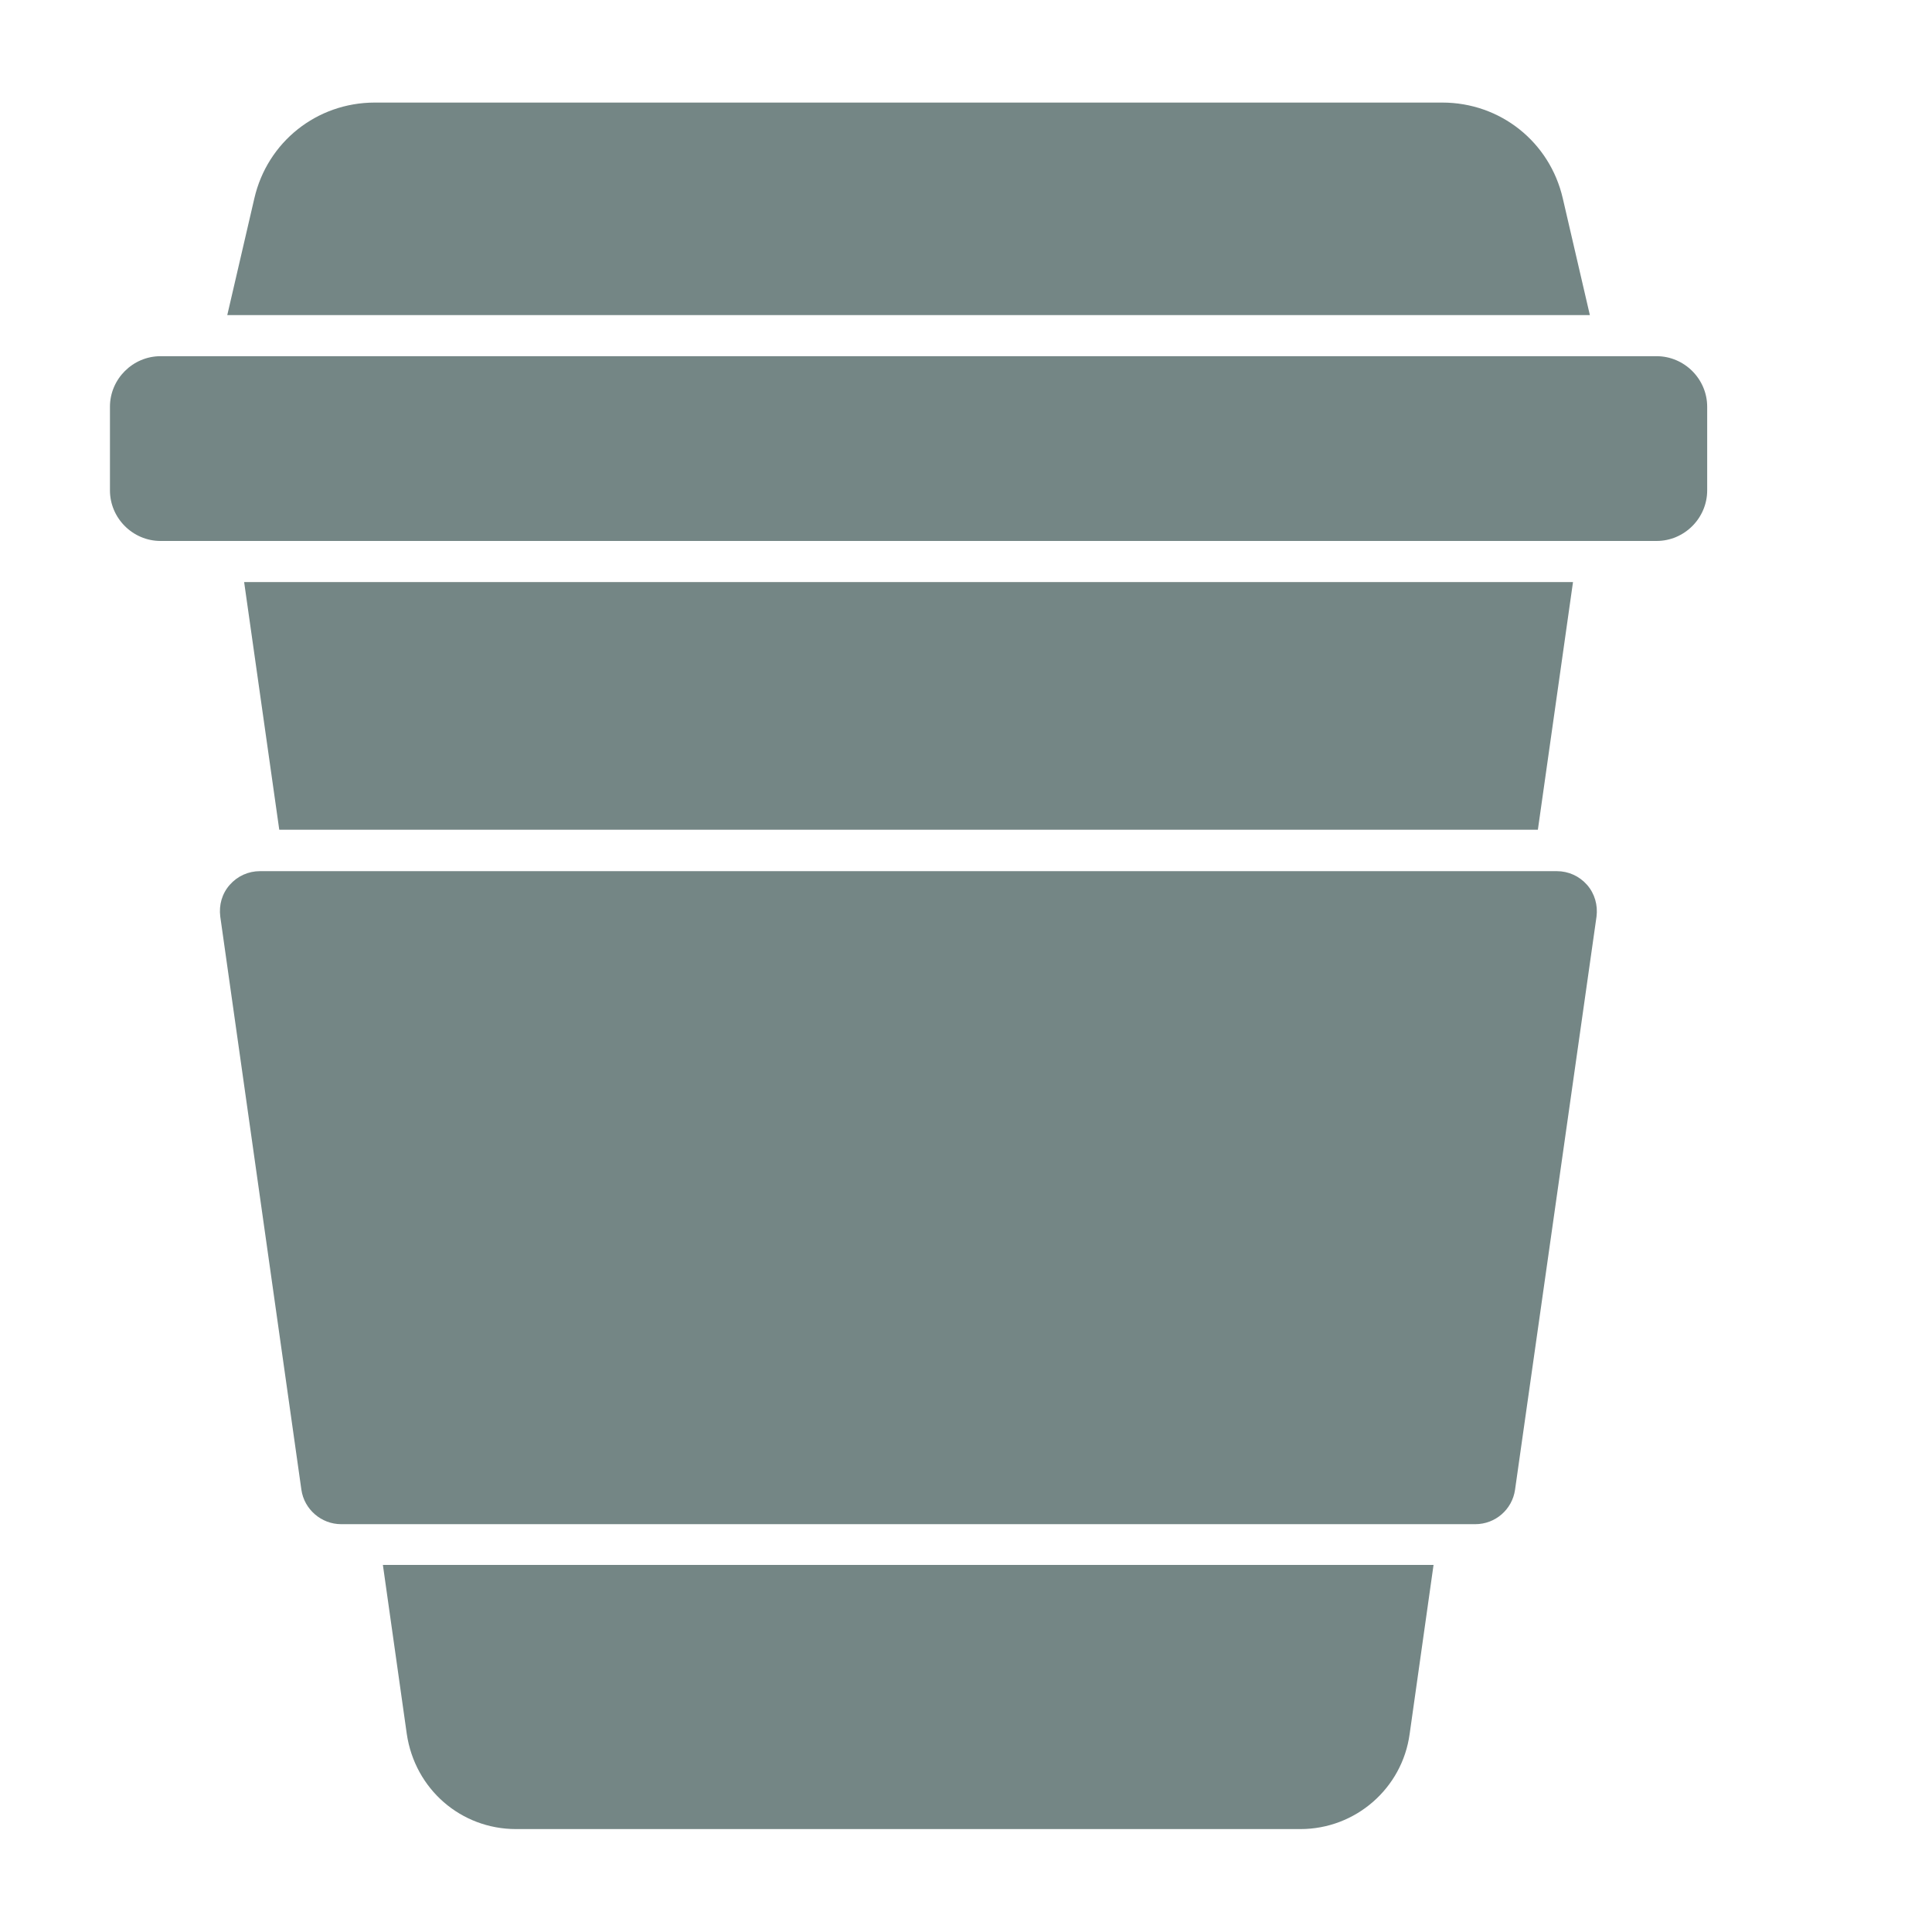
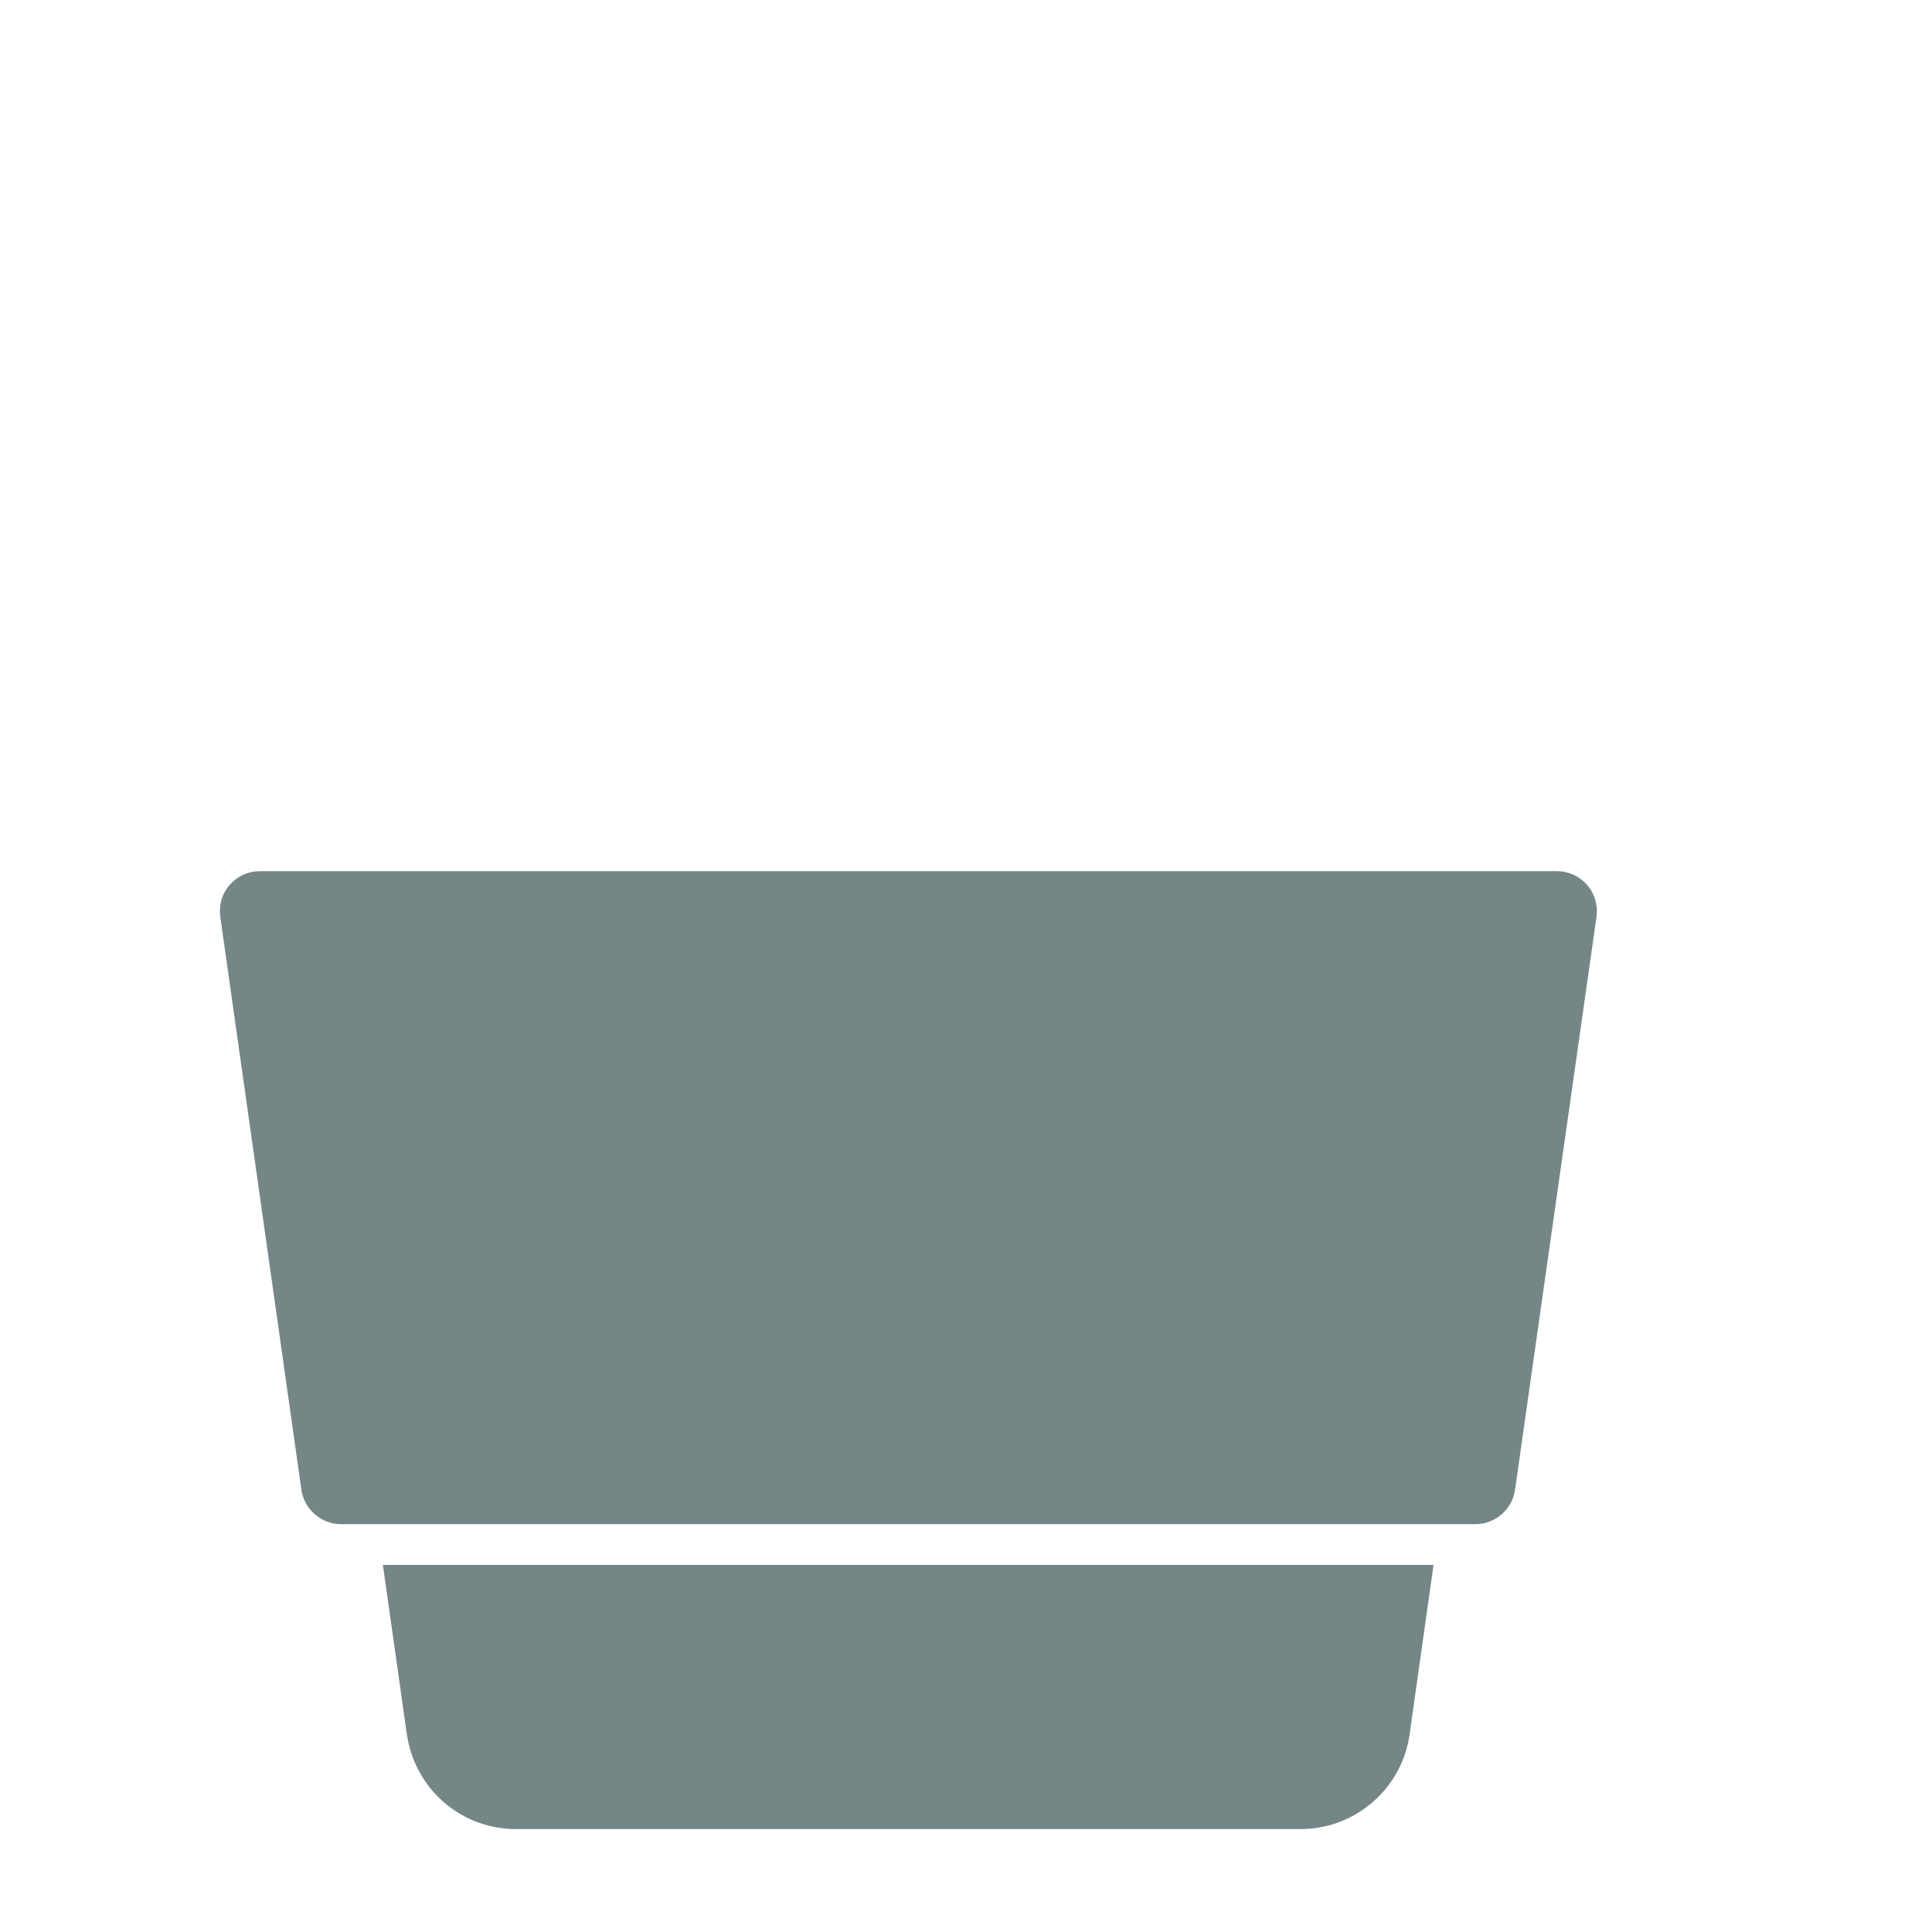
<svg xmlns="http://www.w3.org/2000/svg" id="Layer_1" viewBox="0 0 55 55">
  <defs>
    <style>
      .cls-1 {
        fill: #748685;
        stroke-width: 0px;
      }
    </style>
  </defs>
  <g id="Layer_14">
-     <path class="cls-1" d="M7.24,5.65c.37-1.61,1.78-2.73,3.43-2.73h30.39c1.65,0,3.06,1.12,3.43,2.73l.77,3.32H6.47l.77-3.32Z" />
    <path class="cls-1" d="M40.13,49.36c-.21,1.55-1.54,2.71-3.11,2.71H14.69c-1.57,0-2.88-1.14-3.11-2.71l-.68-4.81h29.91l-.68,4.81Z" />
    <path class="cls-1" d="M45.45,26.09l-2.32,16.32c-.08.56-.56.98-1.13.98H9.71c-.56,0-1.05-.42-1.13-.98l-2.31-16.32c-.04-.33.05-.65.27-.9.22-.25.53-.39.86-.39h.03s0,0,.01,0c.03,0,.06,0,.08,0h36.68s.06,0,.08,0c0,0,0,0,.01,0h.03c.33,0,.64.14.86.39s.31.58.27.9Z" />
-     <path class="cls-1" d="M43.78,23.62H7.95l-1-7.05h37.83l-1,7.05Z" />
-     <path class="cls-1" d="M48.6,13.96c0,.79-.65,1.44-1.44,1.44h-1.62s0,0,0,0c-.01,0-.03,0-.04,0H6.24s-.03,0-.04,0c0,0,0,0,0,0h-1.63c-.79,0-1.44-.65-1.44-1.44v-2.38c0-.79.65-1.44,1.44-1.44h42.59c.79,0,1.44.65,1.44,1.44v2.38Z" />
  </g>
</svg>